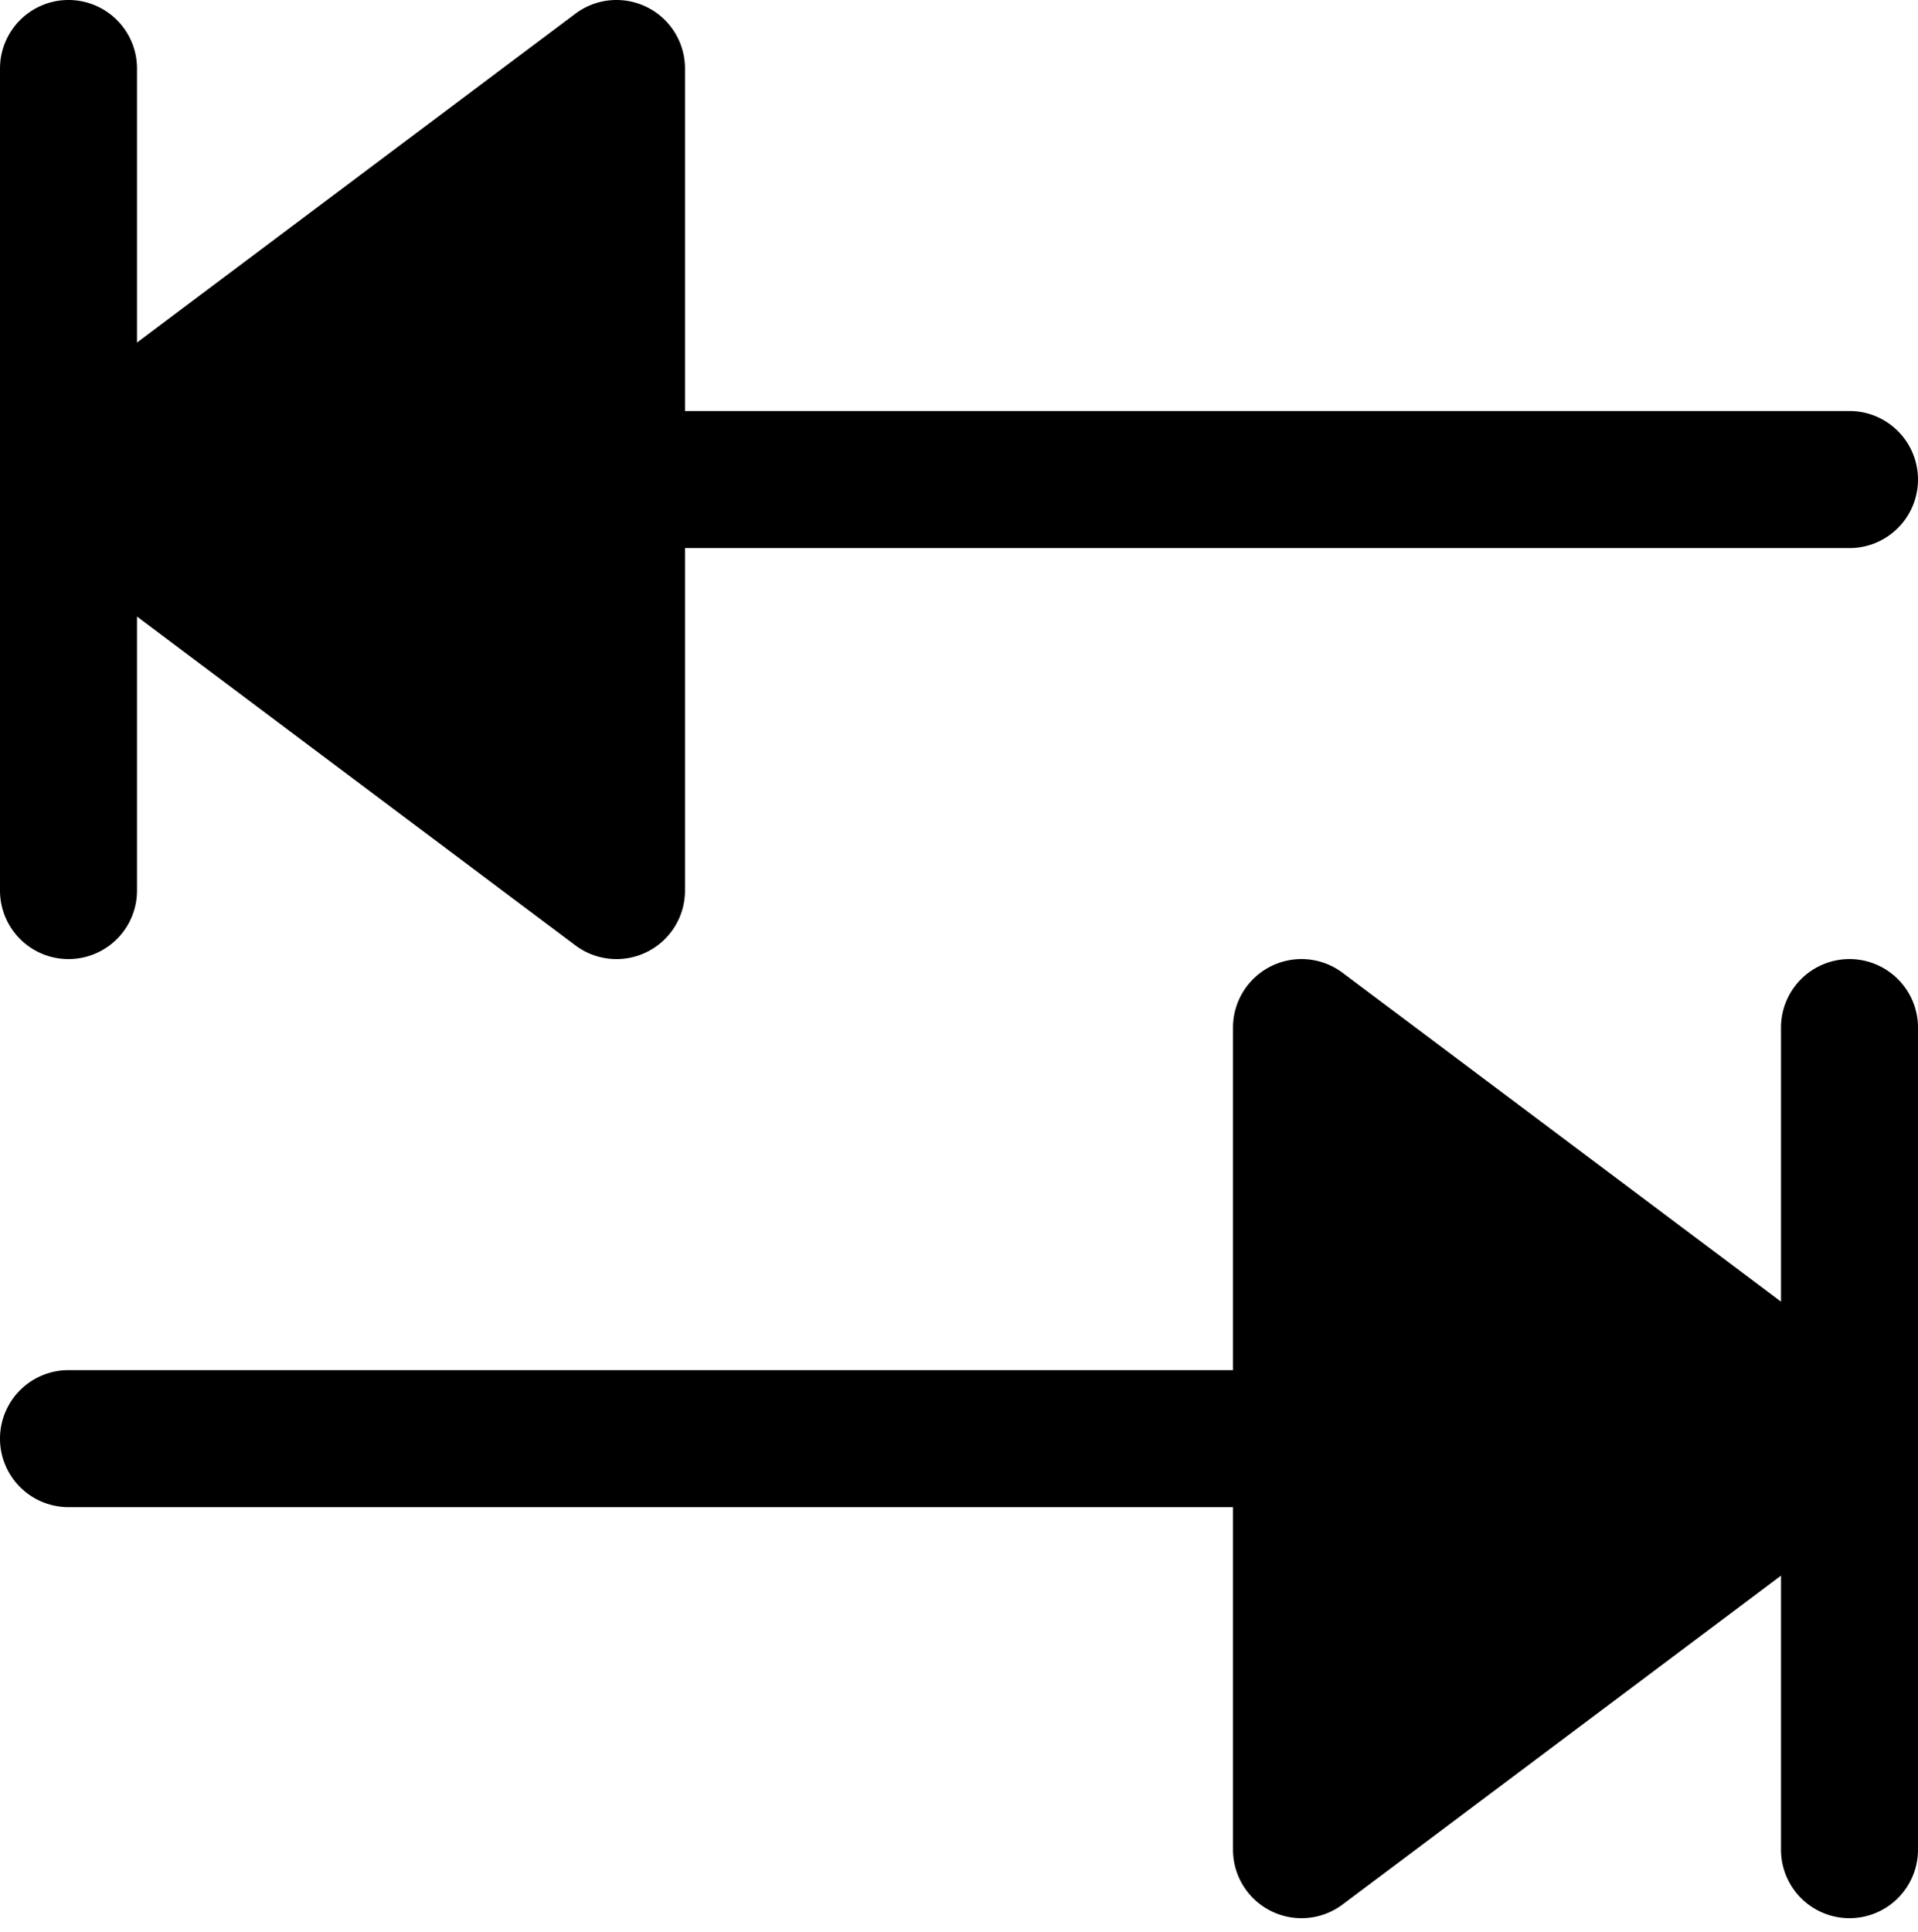
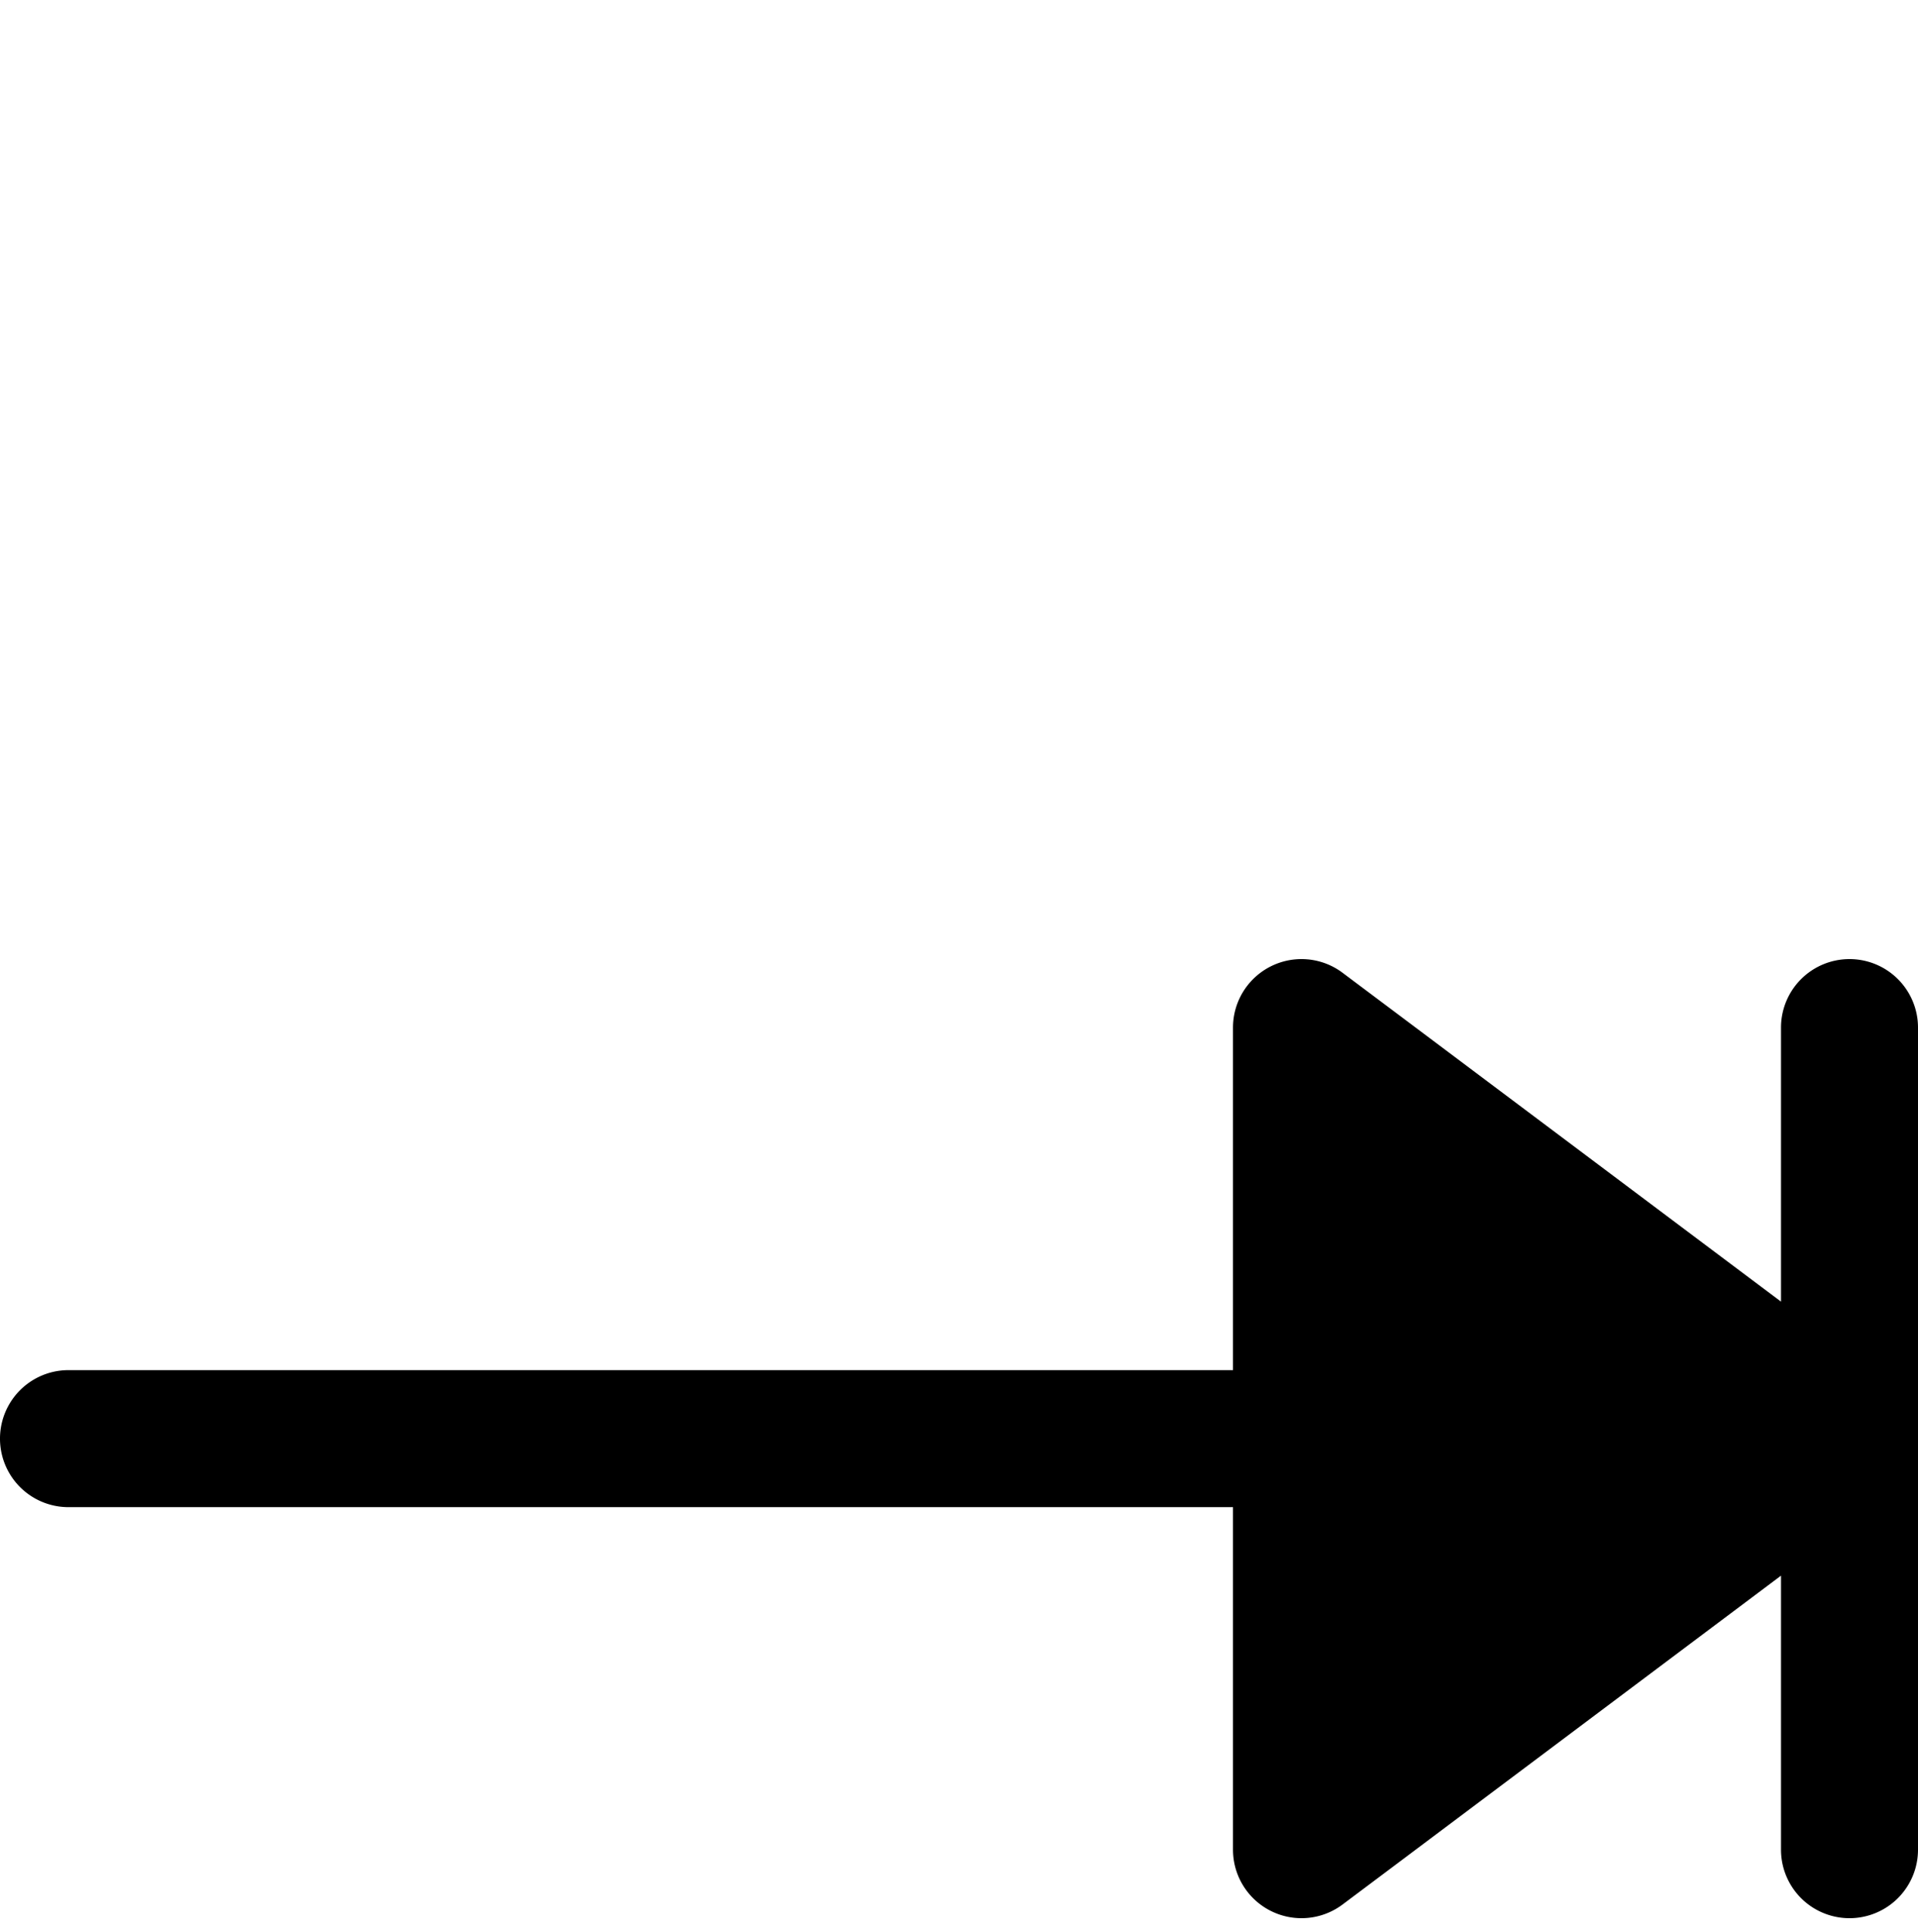
<svg xmlns="http://www.w3.org/2000/svg" fill="#000000" height="14.1" preserveAspectRatio="xMidYMid meet" version="1" viewBox="5.0 5.0 14.0 14.1" width="14" zoomAndPan="magnify">
  <g fill="#000000" id="change1_1">
-     <path d="M5.5,12a.5.5,0,0,0,.5-.5v-2l3.2,2.4a.5.5,0,0,0,.3.1.5.5,0,0,0,.5-.5V9h8.5a.5.5,0,0,0,0-1H10V5.5a.5.5,0,0,0-.8-.4L6,7.5v-2a.5.5,0,0,0-1,0v6A.5.5,0,0,0,5.5,12Z" fill="inherit" />
    <path d="M18.5,12a.5.5,0,0,0-.5.5v2l-3.2-2.4a.5.5,0,0,0-.8.4V15H5.5a.5.5,0,0,0,0,1H14v2.5a.5.5,0,0,0,.8.4L18,16.5v2a.5.5,0,0,0,1,0v-6A.5.5,0,0,0,18.5,12Z" fill="inherit" />
  </g>
</svg>